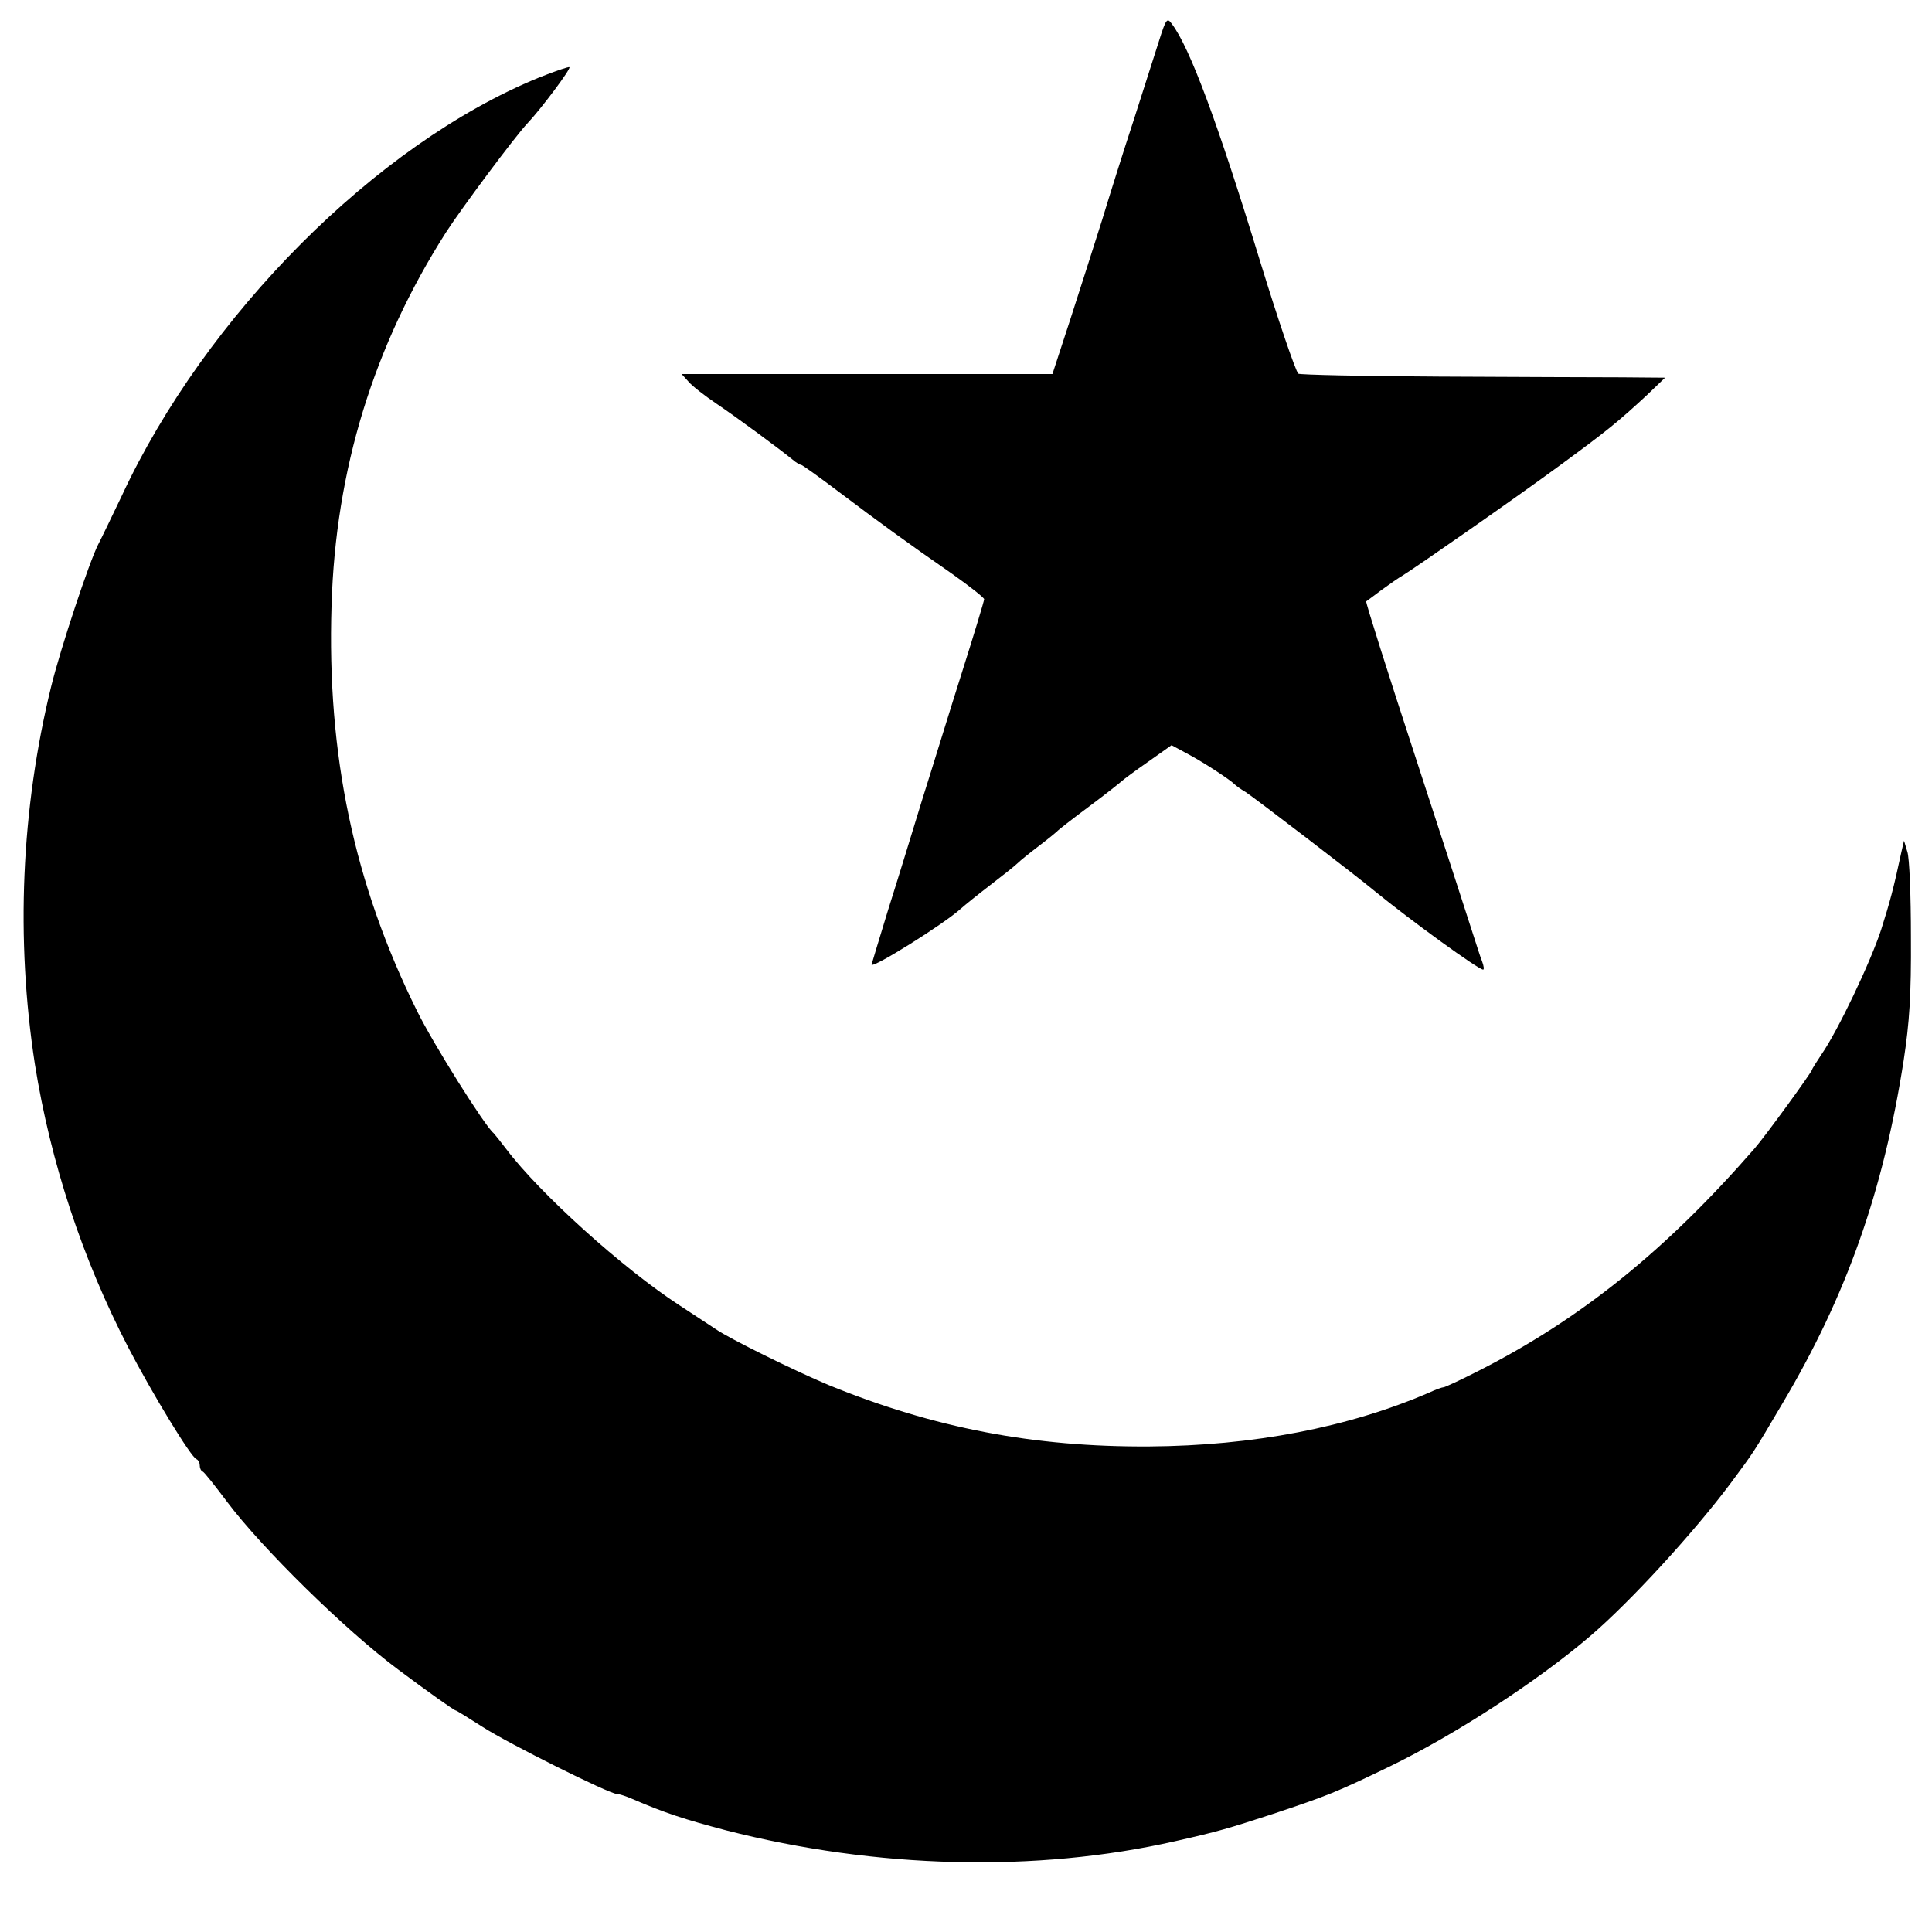
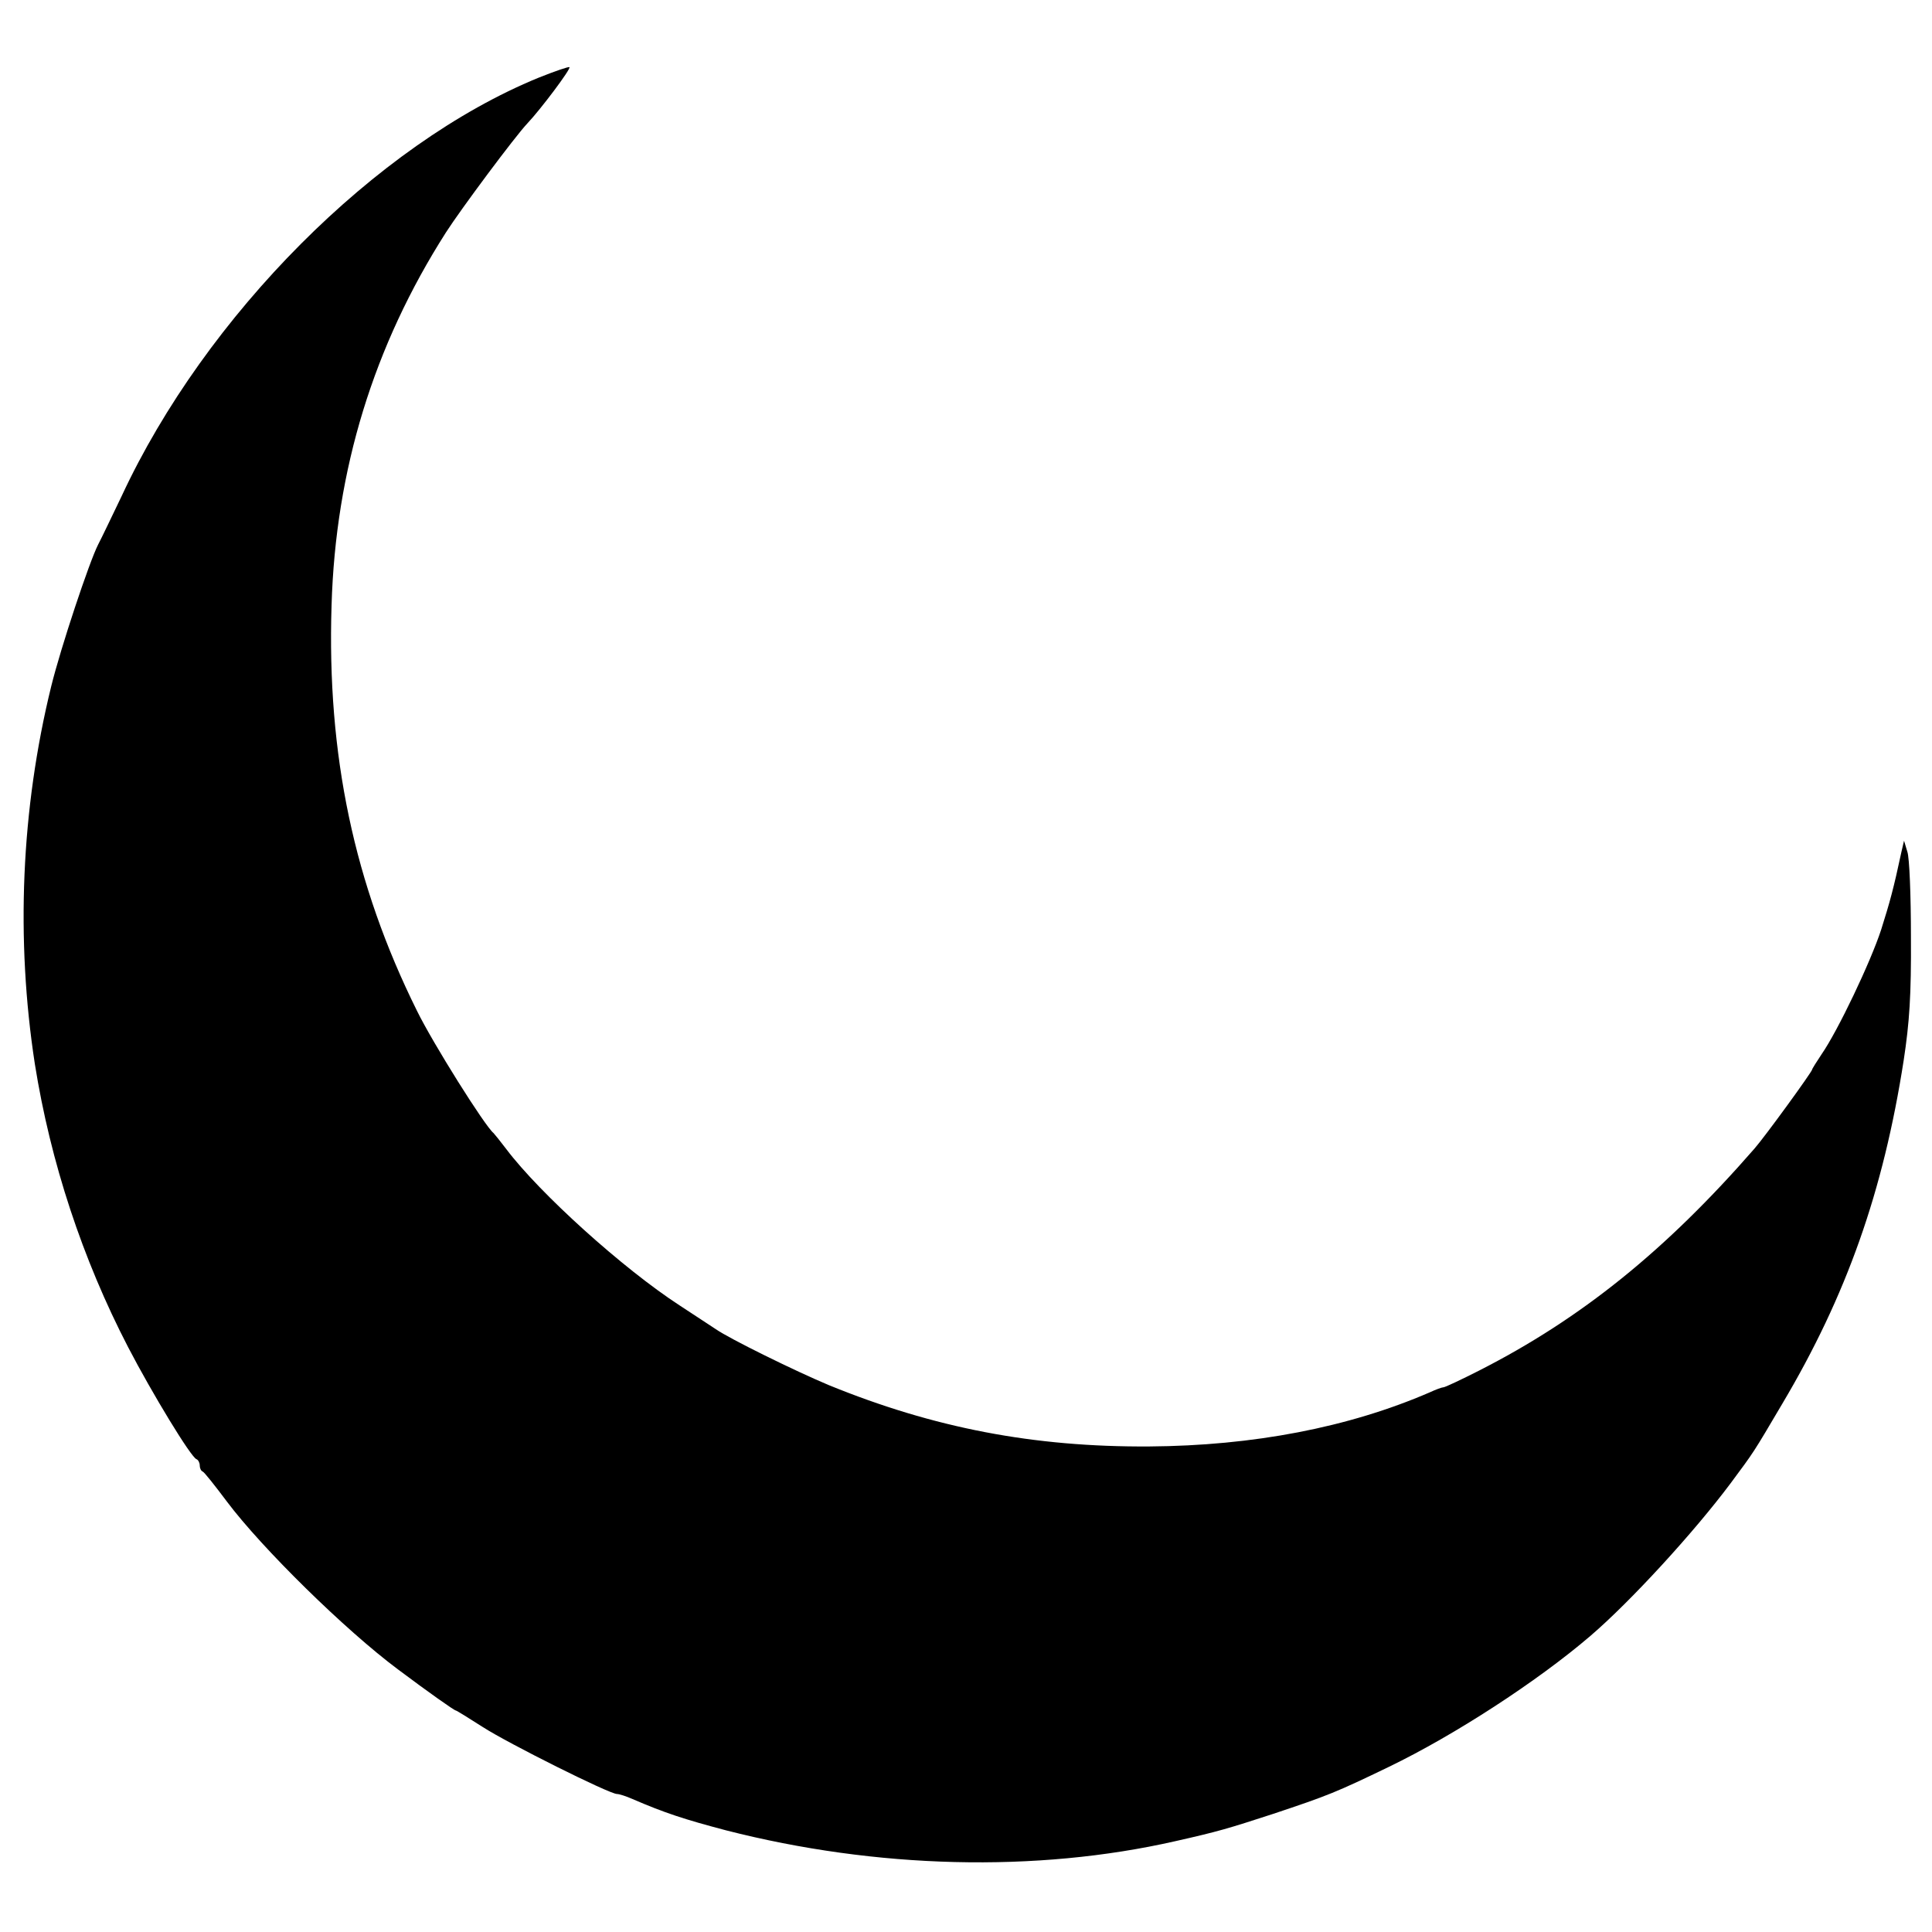
<svg xmlns="http://www.w3.org/2000/svg" version="1.0" width="532pt" height="532pt" viewBox="0 0 532 532" preserveAspectRatio="xMidYMid meet">
  <g transform="translate(0,532) scale(0.1,-0.1)" fill="#000000" stroke="none">
-     <path d="M3192 5209 c-11 -35 -43 -134 -70 -219 -28 -85 -67 -209 -87 -275 -21 -66 -60 -189 -87 -272 l-50 -153 -511 0 -510 0 19 -21 c10 -12 45 -39 76 -60 55 -37 173 -124 211 -155 9 -8 20 -14 23 -14 3 0 49 -33 102 -73 110 -83 188 -140 315 -228 48 -34 87 -65 87 -69 0 -4 -27 -94 -61 -201 -34 -107 -82 -264 -109 -349 -26 -85 -68 -222 -94 -304 -25 -82 -46 -151 -46 -152 0 -13 200 112 246 154 10 9 47 39 81 65 34 26 68 53 75 60 7 7 33 28 58 47 25 19 47 37 50 40 3 4 43 35 90 70 47 35 87 67 90 70 3 3 35 27 71 52 l65 46 50 -27 c44 -24 111 -68 124 -81 3 -3 16 -13 30 -21 22 -14 312 -236 357 -274 98 -80 284 -215 297 -215 3 0 2 10 -3 23 -5 12 -15 45 -24 72 -9 28 -79 245 -157 483 -78 238 -140 434 -138 436 1 1 21 15 43 32 22 16 48 34 57 39 33 20 306 210 430 301 135 99 163 122 243 196 l50 48 -120 1 c-66 0 -292 1 -502 2 -210 1 -384 5 -388 8 -8 9 -54 143 -105 309 -118 386 -194 589 -243 654 -13 18 -16 15 -35 -45z" />
    <path d="M1483 5106 c-447 -183 -917 -655 -1148 -1152 -26 -54 -55 -115 -65 -134 -24 -47 -103 -284 -129 -390 -83 -338 -98 -696 -45 -1040 43 -270 131 -537 257 -780 66 -127 173 -303 188 -308 5 -2 9 -10 9 -17 0 -7 3 -15 8 -17 4 -1 34 -39 67 -83 96 -128 326 -354 471 -462 84 -63 155 -113 159 -113 2 0 36 -21 75 -46 70 -45 348 -184 369 -184 6 0 25 -6 43 -14 88 -38 143 -56 257 -86 414 -106 854 -117 1237 -30 120 27 146 35 269 75 153 51 175 60 320 130 180 87 408 235 554 360 111 95 285 285 386 420 66 89 61 81 143 220 177 298 278 585 334 945 16 105 21 180 20 340 0 113 -4 219 -10 235 l-9 30 -7 -30 c-22 -103 -32 -139 -56 -215 -29 -89 -119 -278 -164 -343 -14 -21 -26 -40 -26 -42 0 -6 -130 -185 -159 -218 -244 -280 -477 -468 -758 -611 -49 -25 -94 -46 -98 -46 -4 0 -21 -6 -38 -14 -224 -97 -487 -147 -772 -149 -319 -2 -594 51 -883 169 -93 39 -272 127 -311 154 -14 9 -59 39 -99 65 -157 102 -386 309 -478 431 -16 21 -32 41 -35 44 -23 18 -167 247 -211 337 -173 349 -248 704 -235 1116 11 374 116 715 315 1027 41 64 190 264 224 300 37 39 121 151 116 155 -2 2 -40 -11 -85 -29z" />
  </g>
</svg>